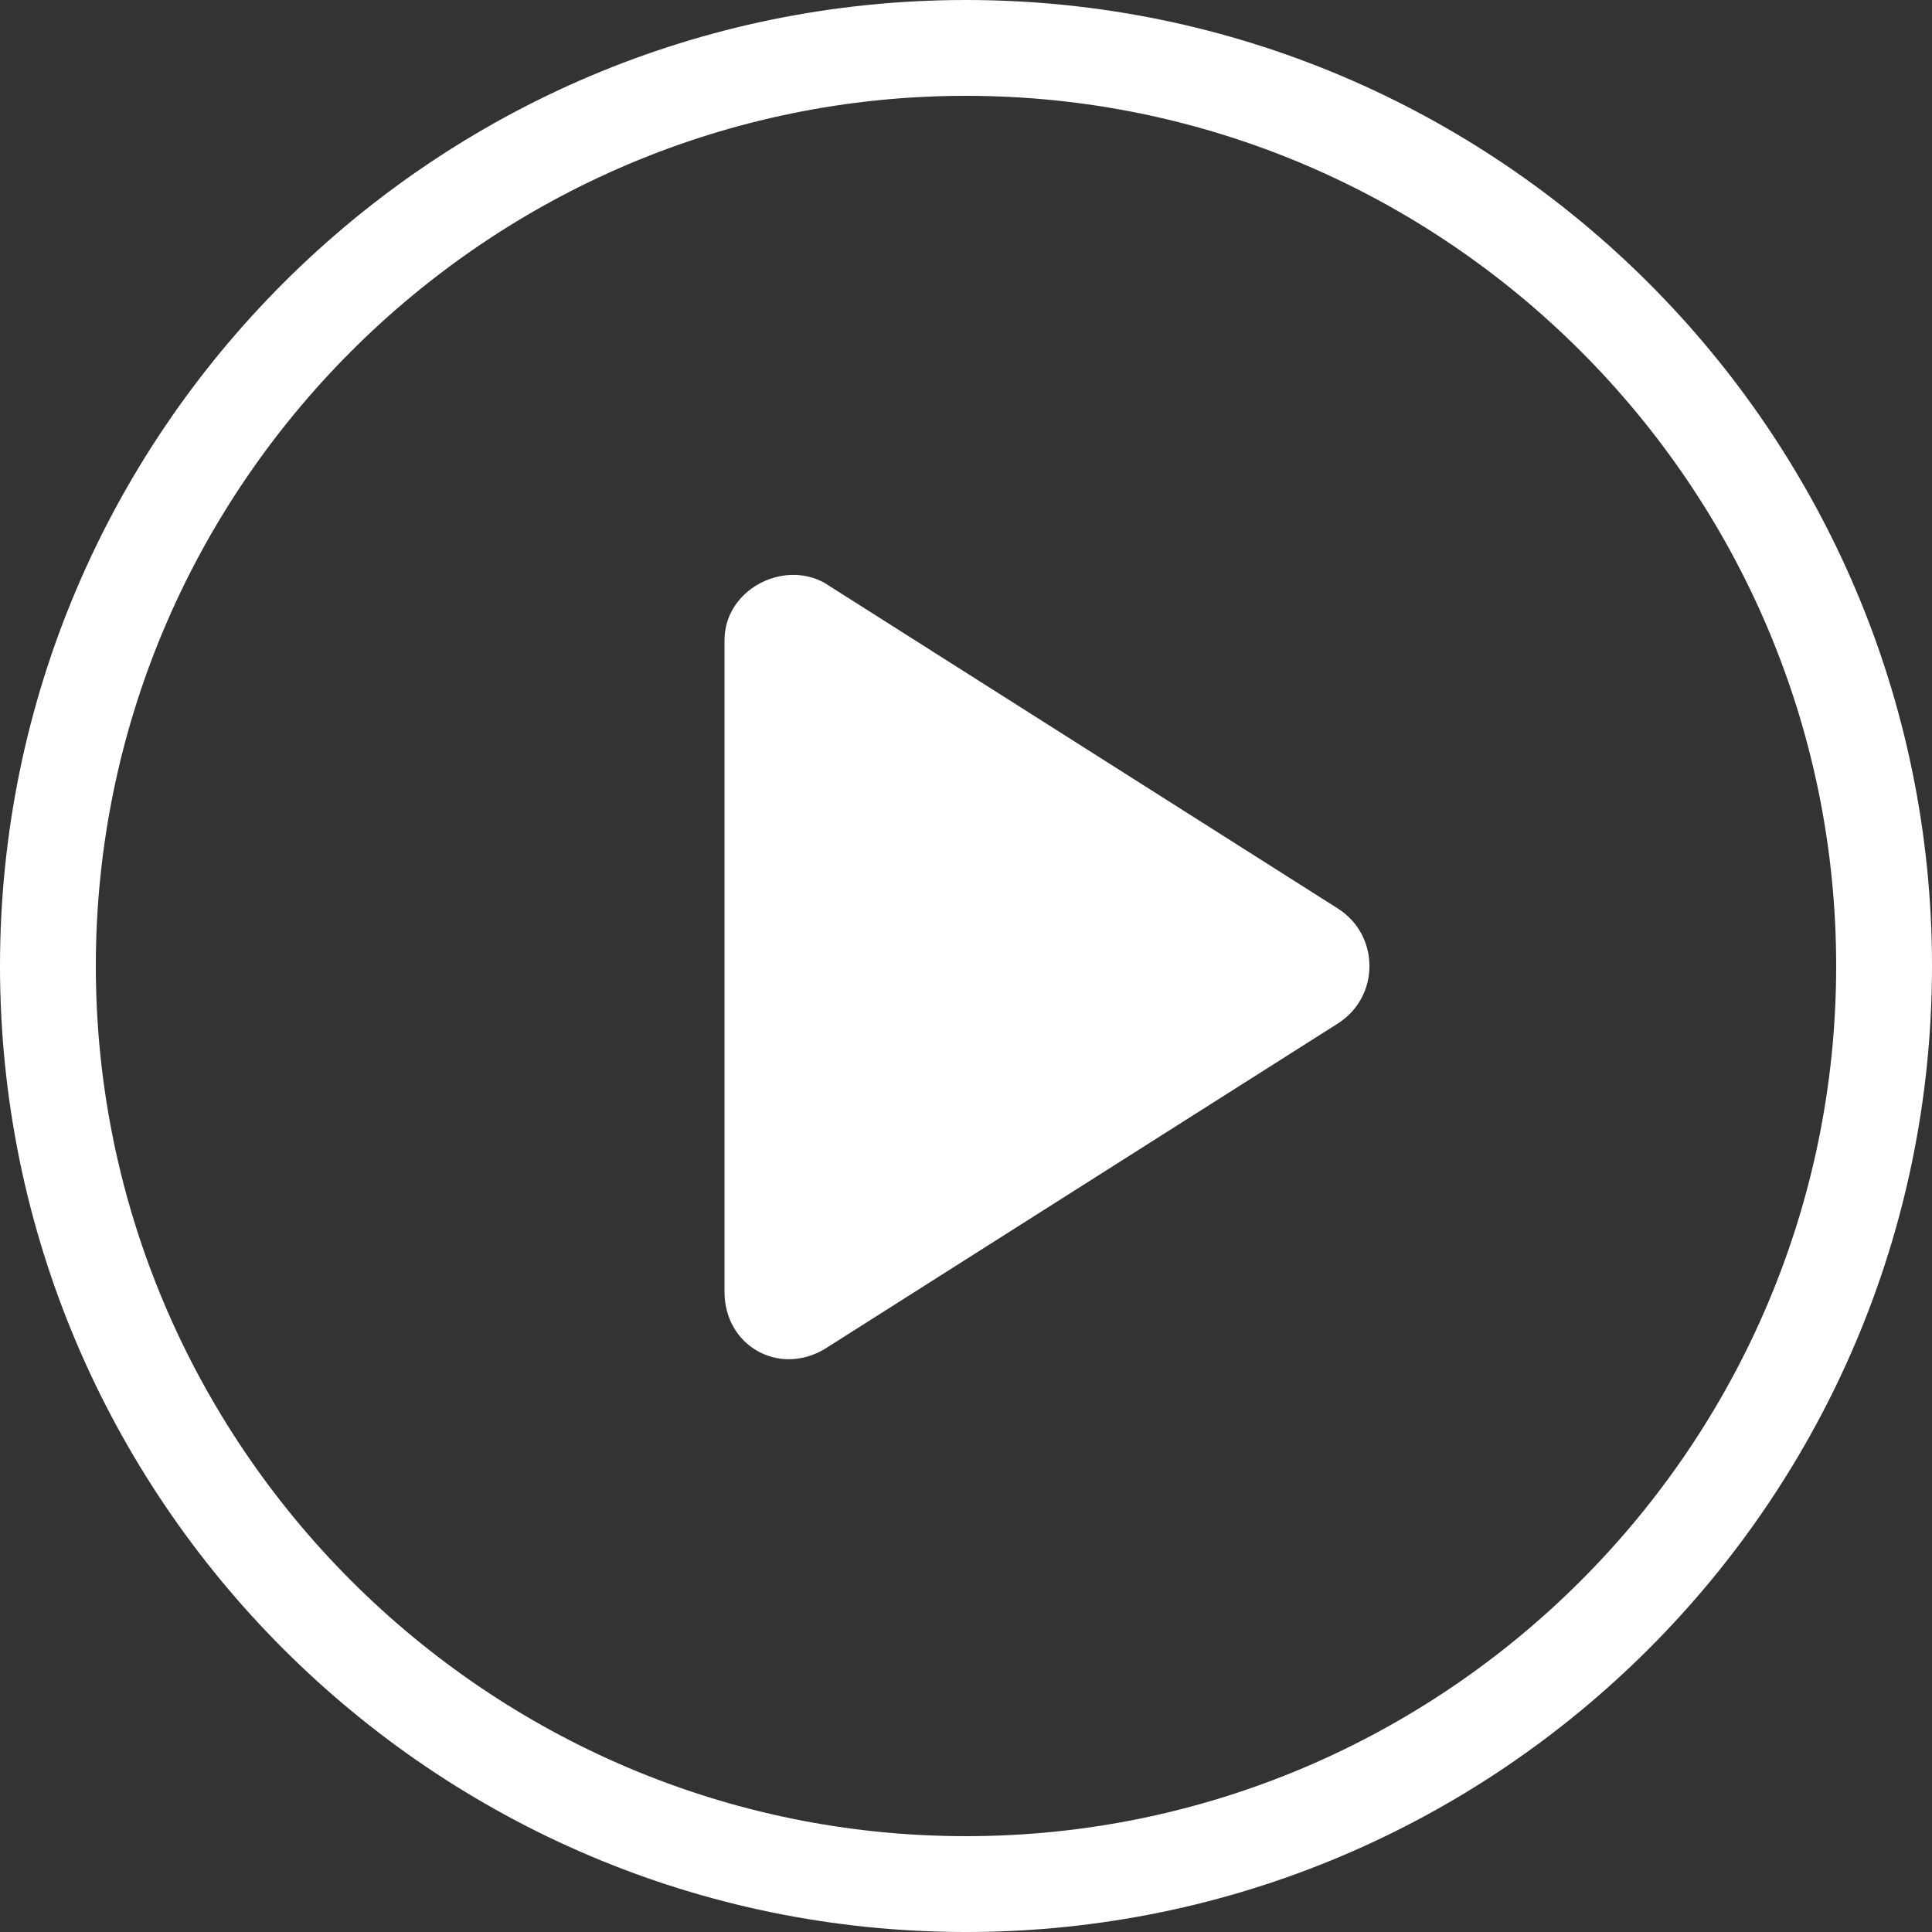
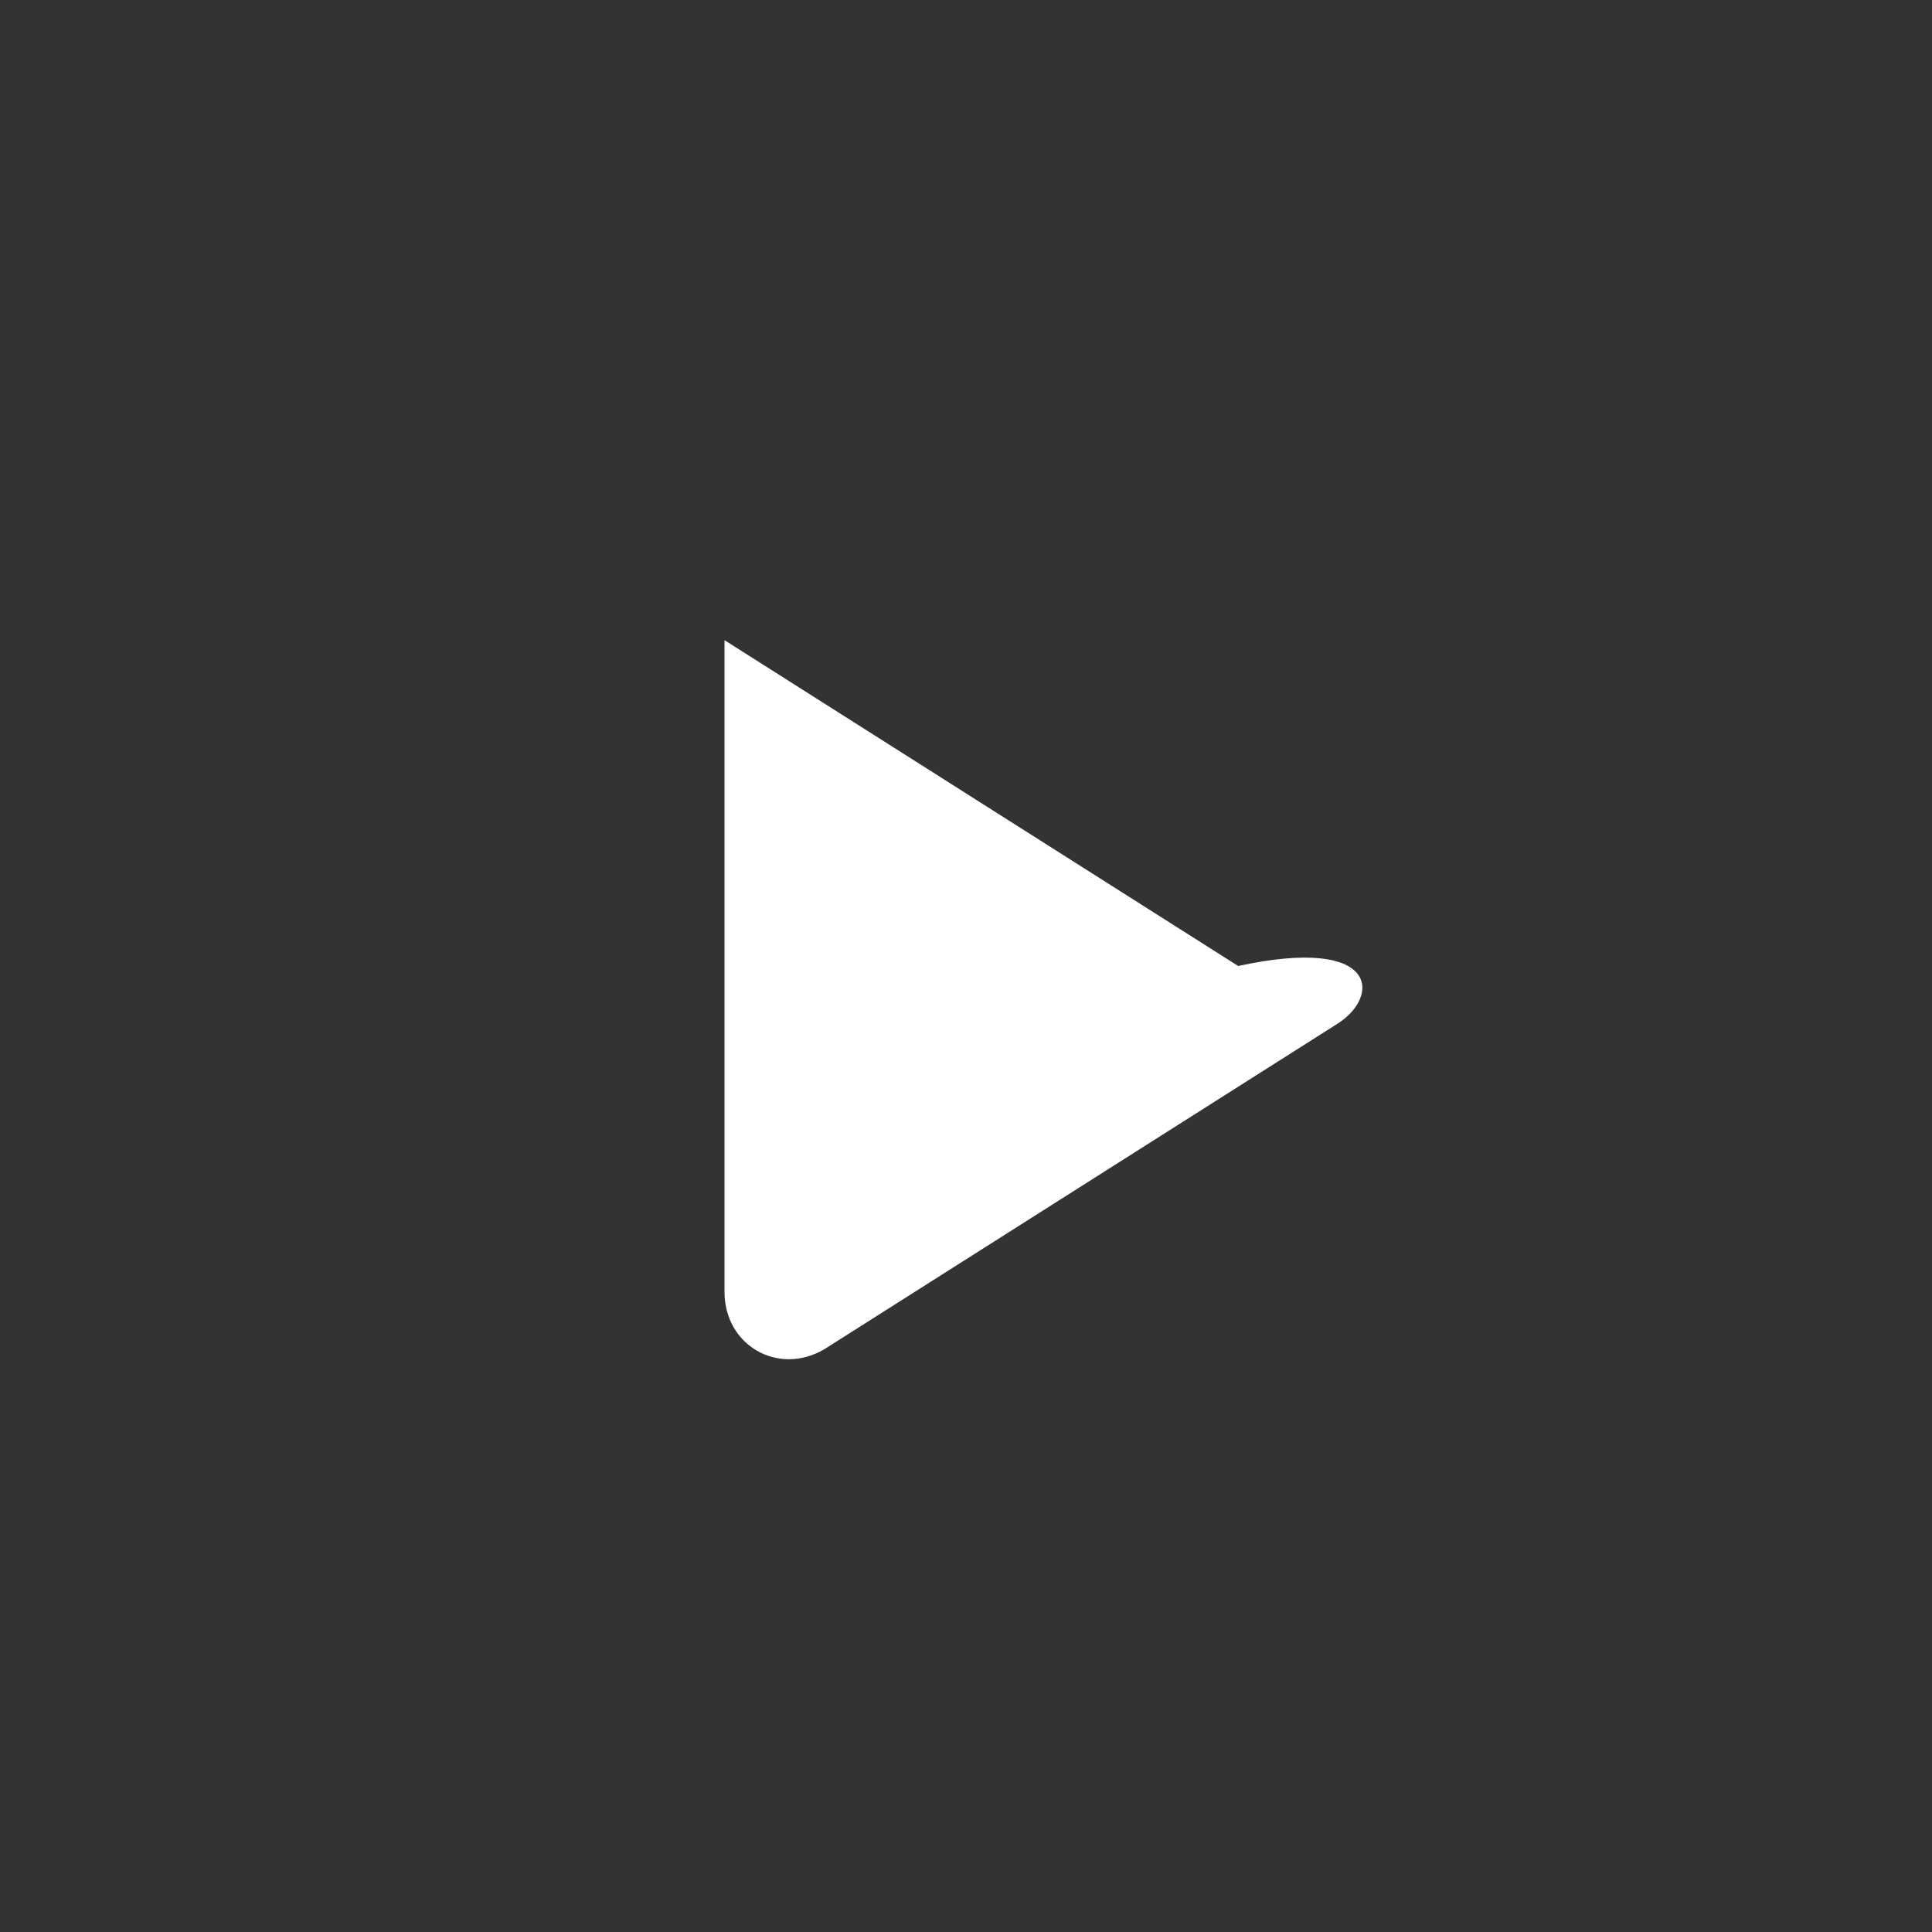
<svg xmlns="http://www.w3.org/2000/svg" version="1.1" id="Calque_1" x="0px" y="0px" viewBox="0 0 50.4 50.4" style="enable-background:new 0 0 50.4 50.4;" xml:space="preserve">
  <rect x="0" y="0" width="50.4" height="50.4" fill="#333333" stroke="none" />
  <style type="text/css">
	.st0{fill-rule:evenodd;clip-rule:evenodd;fill:#FFFFFF;}
	.st1{fill:#FFFFFF;}
</style>
-   <path class="st0" d="M34.9,26.7l-13.4,8.5c-1.2,0.7-2.6-0.1-2.6-1.5V16.7c0-1.3,1.5-2.1,2.6-1.5l13.4,8.5C36,24.4,36,26,34.9,26.7z" />
+   <path class="st0" d="M34.9,26.7l-13.4,8.5c-1.2,0.7-2.6-0.1-2.6-1.5V16.7l13.4,8.5C36,24.4,36,26,34.9,26.7z" />
  <g>
-     <path class="st1" d="M25.2,50.4C11.3,50.4,0,39.1,0,25.2C0,11.3,11.3,0,25.2,0c13.9,0,25.2,11.3,25.2,25.2   C50.4,39.1,39.1,50.4,25.2,50.4z M25.2,2.5C12.7,2.5,2.5,12.7,2.5,25.2s10.2,22.7,22.7,22.7s22.7-10.2,22.7-22.7S37.7,2.5,25.2,2.5   z" />
-   </g>
+     </g>
</svg>